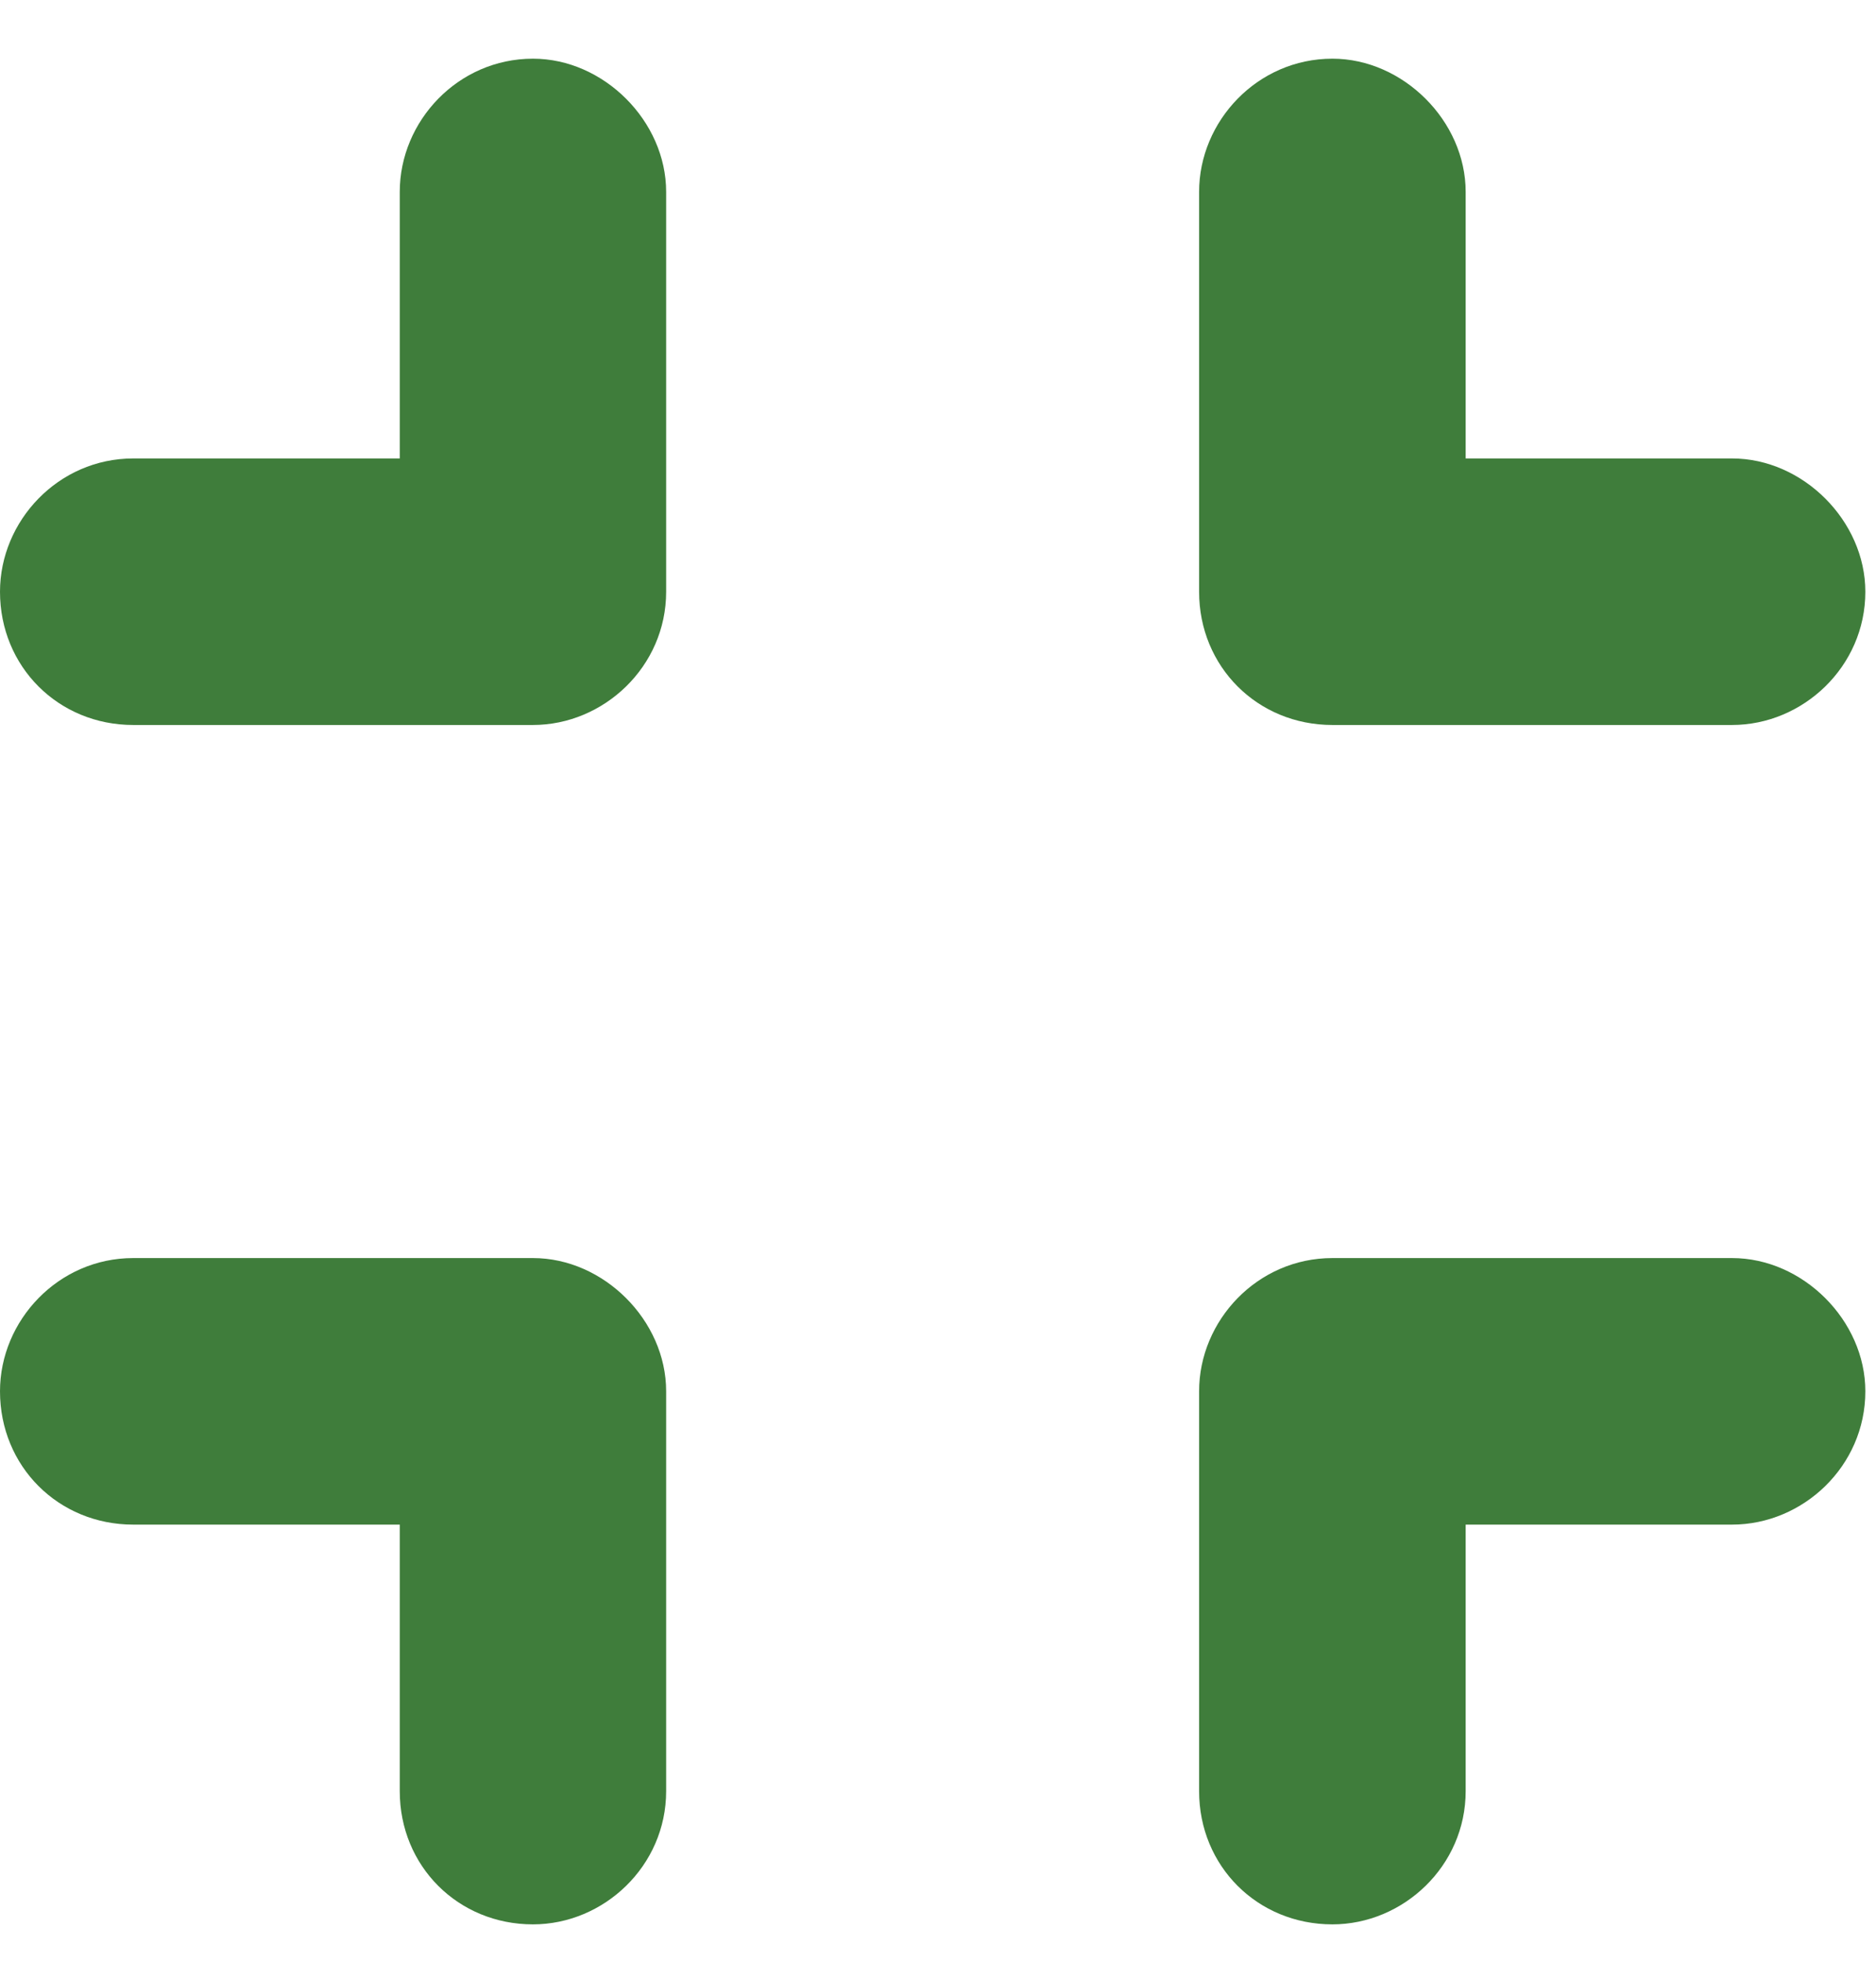
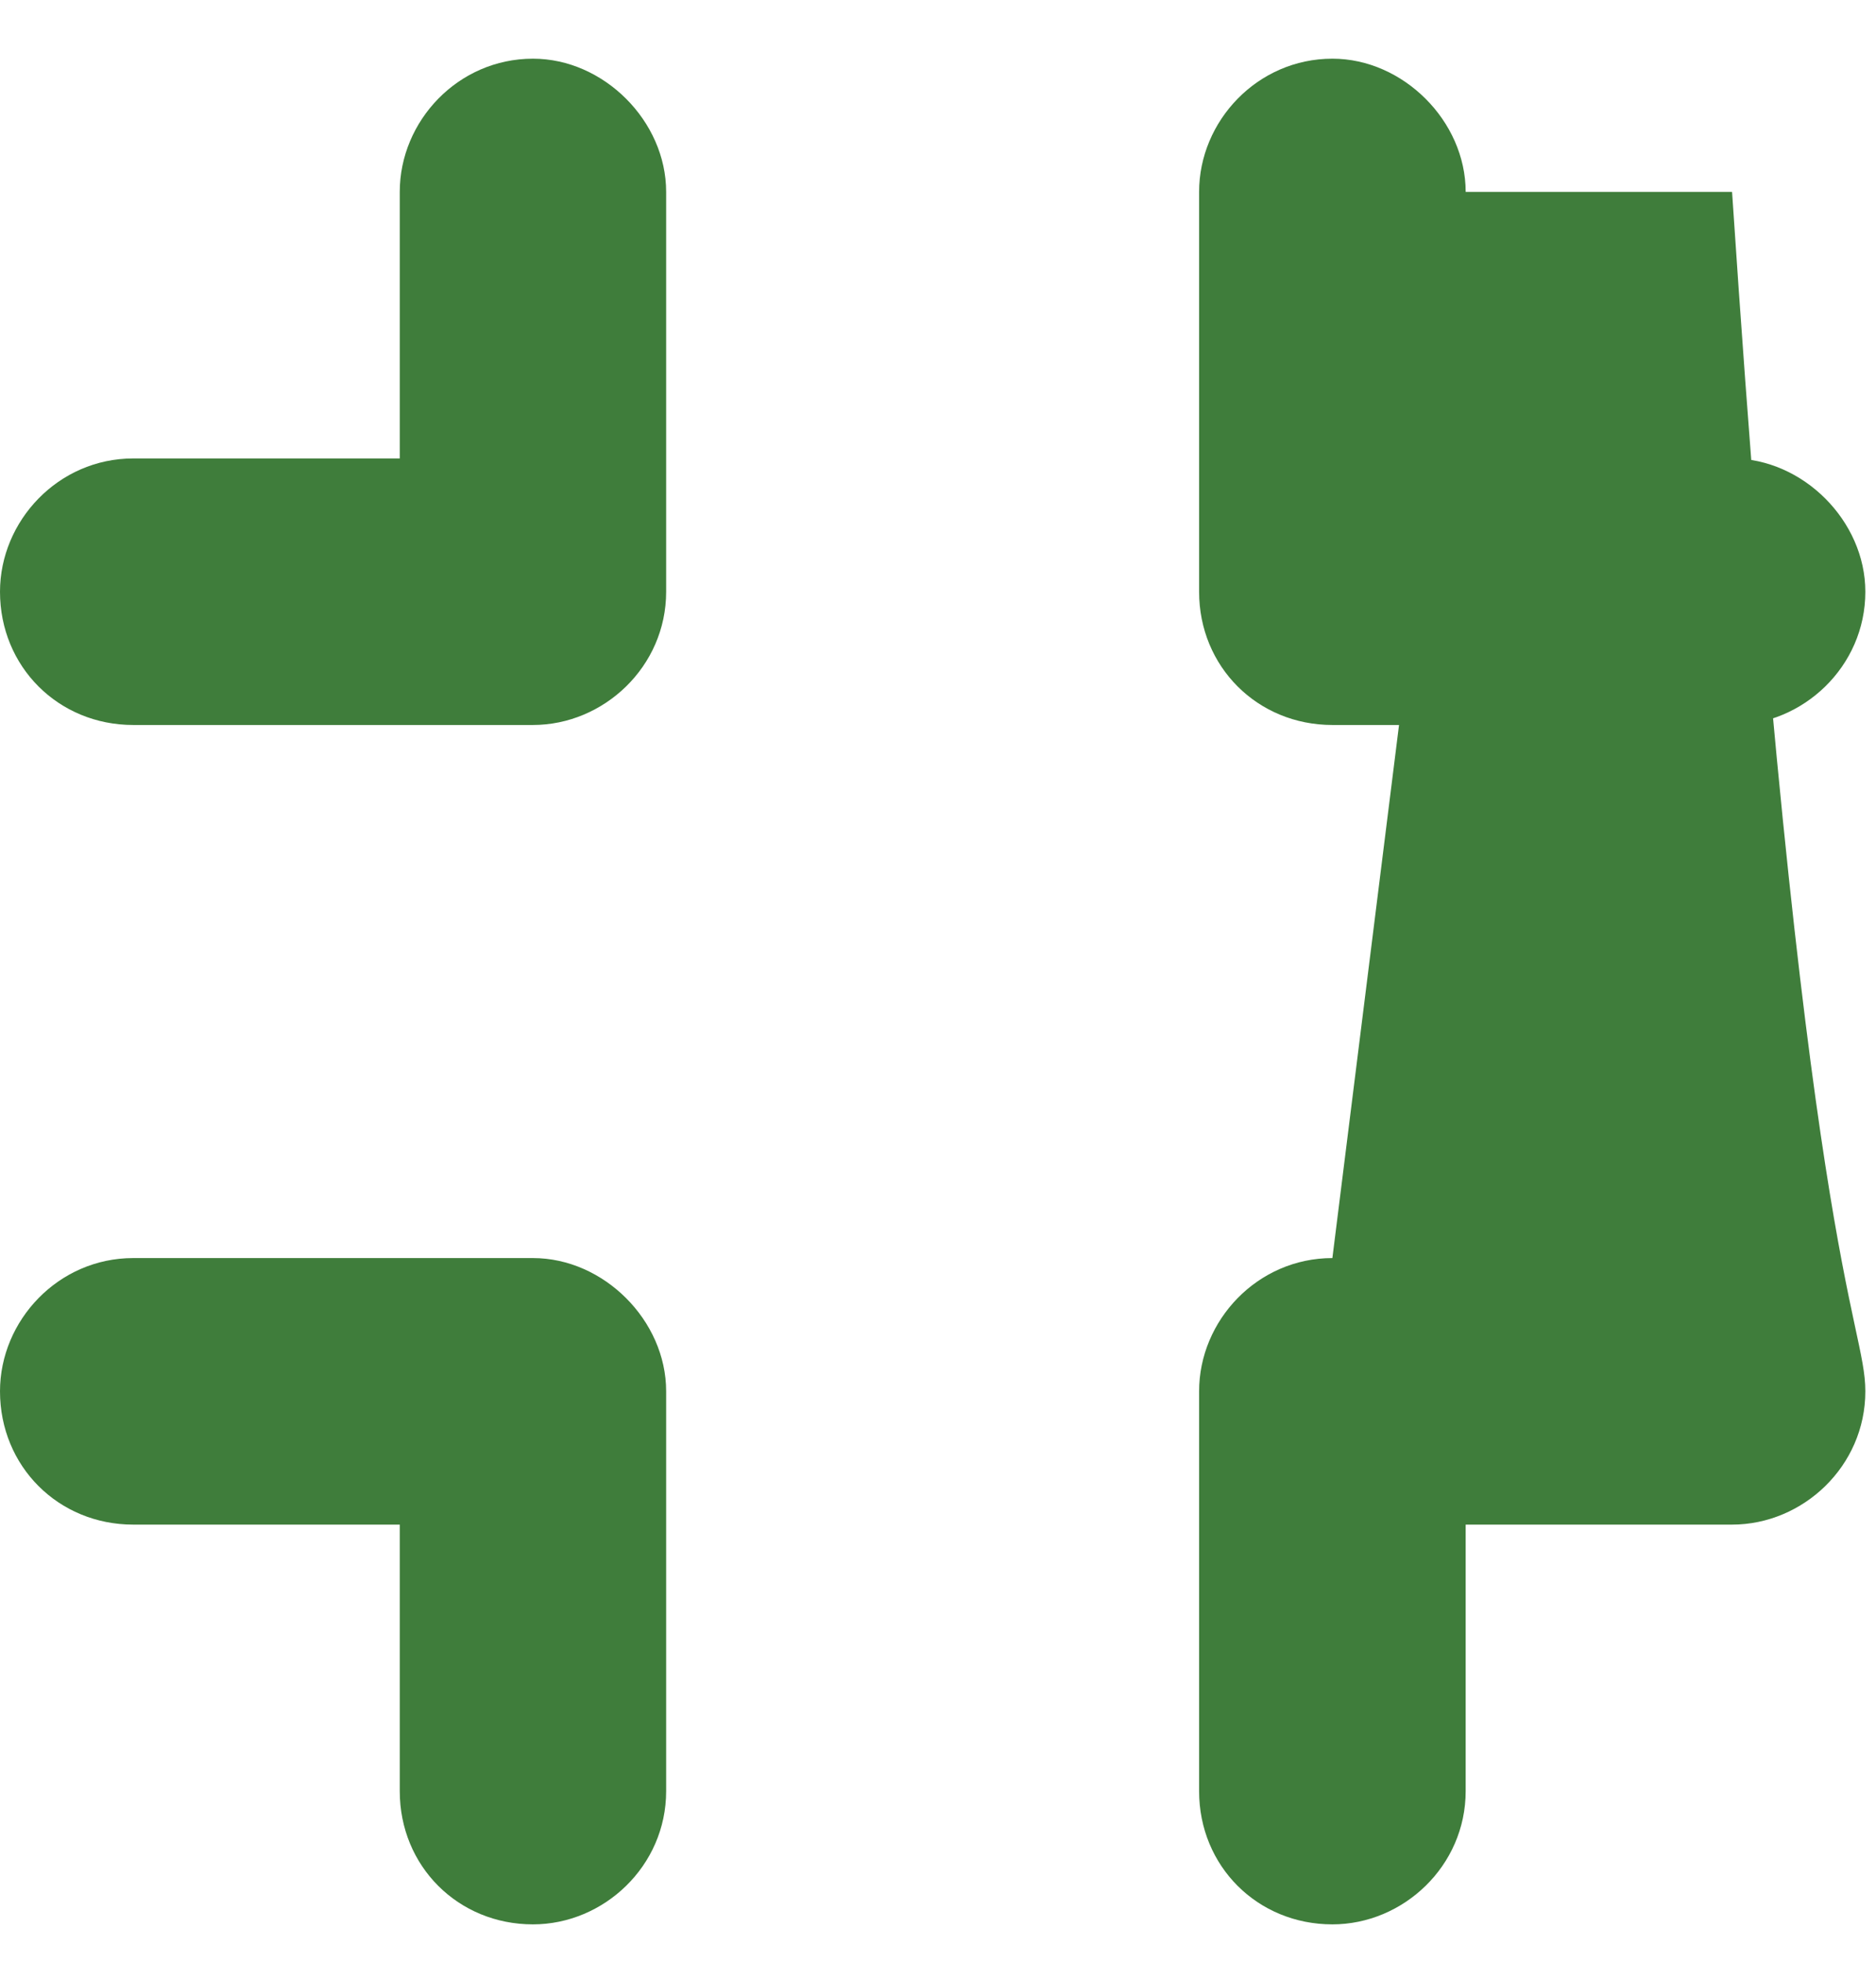
<svg xmlns="http://www.w3.org/2000/svg" width="22" height="23" viewBox="0 0 22 23" fill="none">
-   <path d="M7.812 2.25V6.938C7.812 7.816 7.08 8.5 6.25 8.5H1.562C0.684 8.5 0 7.816 0 6.938C0 6.107 0.684 5.375 1.562 5.375H4.688V2.25C4.688 1.42 5.371 0.688 6.25 0.688C7.08 0.688 7.812 1.42 7.812 2.25ZM1.562 14.75H6.25C7.08 14.75 7.812 15.482 7.812 16.312V21C7.812 21.879 7.08 22.562 6.25 22.562C5.371 22.562 4.688 21.879 4.688 21V17.875H1.562C0.684 17.875 0 17.191 0 16.312C0 15.482 0.684 14.75 1.562 14.75ZM17.188 2.25V5.375H20.312C21.143 5.375 21.875 6.107 21.875 6.938C21.875 7.816 21.143 8.5 20.312 8.5H15.625C14.746 8.5 14.062 7.816 14.062 6.938V2.25C14.062 1.42 14.746 0.688 15.625 0.688C16.455 0.688 17.188 1.42 17.188 2.25ZM15.625 14.75H20.312C21.143 14.75 21.875 15.482 21.875 16.312C21.875 17.191 21.143 17.875 20.312 17.875H17.188V21C17.188 21.879 16.455 22.562 15.625 22.562C14.746 22.562 14.062 21.879 14.062 21V16.312C14.062 15.482 14.746 14.75 15.625 14.75Z" fill="#3F7D3B" />
+   <path d="M7.812 2.25V6.938C7.812 7.816 7.08 8.5 6.25 8.5H1.562C0.684 8.5 0 7.816 0 6.938C0 6.107 0.684 5.375 1.562 5.375H4.688V2.25C4.688 1.42 5.371 0.688 6.25 0.688C7.08 0.688 7.812 1.42 7.812 2.25ZM1.562 14.75H6.25C7.08 14.75 7.812 15.482 7.812 16.312V21C7.812 21.879 7.08 22.562 6.25 22.562C5.371 22.562 4.688 21.879 4.688 21V17.875H1.562C0.684 17.875 0 17.191 0 16.312C0 15.482 0.684 14.75 1.562 14.75ZM17.188 2.25V5.375H20.312C21.143 5.375 21.875 6.107 21.875 6.938C21.875 7.816 21.143 8.5 20.312 8.5H15.625C14.746 8.5 14.062 7.816 14.062 6.938V2.25C14.062 1.42 14.746 0.688 15.625 0.688C16.455 0.688 17.188 1.42 17.188 2.25ZH20.312C21.143 14.75 21.875 15.482 21.875 16.312C21.875 17.191 21.143 17.875 20.312 17.875H17.188V21C17.188 21.879 16.455 22.562 15.625 22.562C14.746 22.562 14.062 21.879 14.062 21V16.312C14.062 15.482 14.746 14.75 15.625 14.75Z" fill="#3F7D3B" />
</svg>